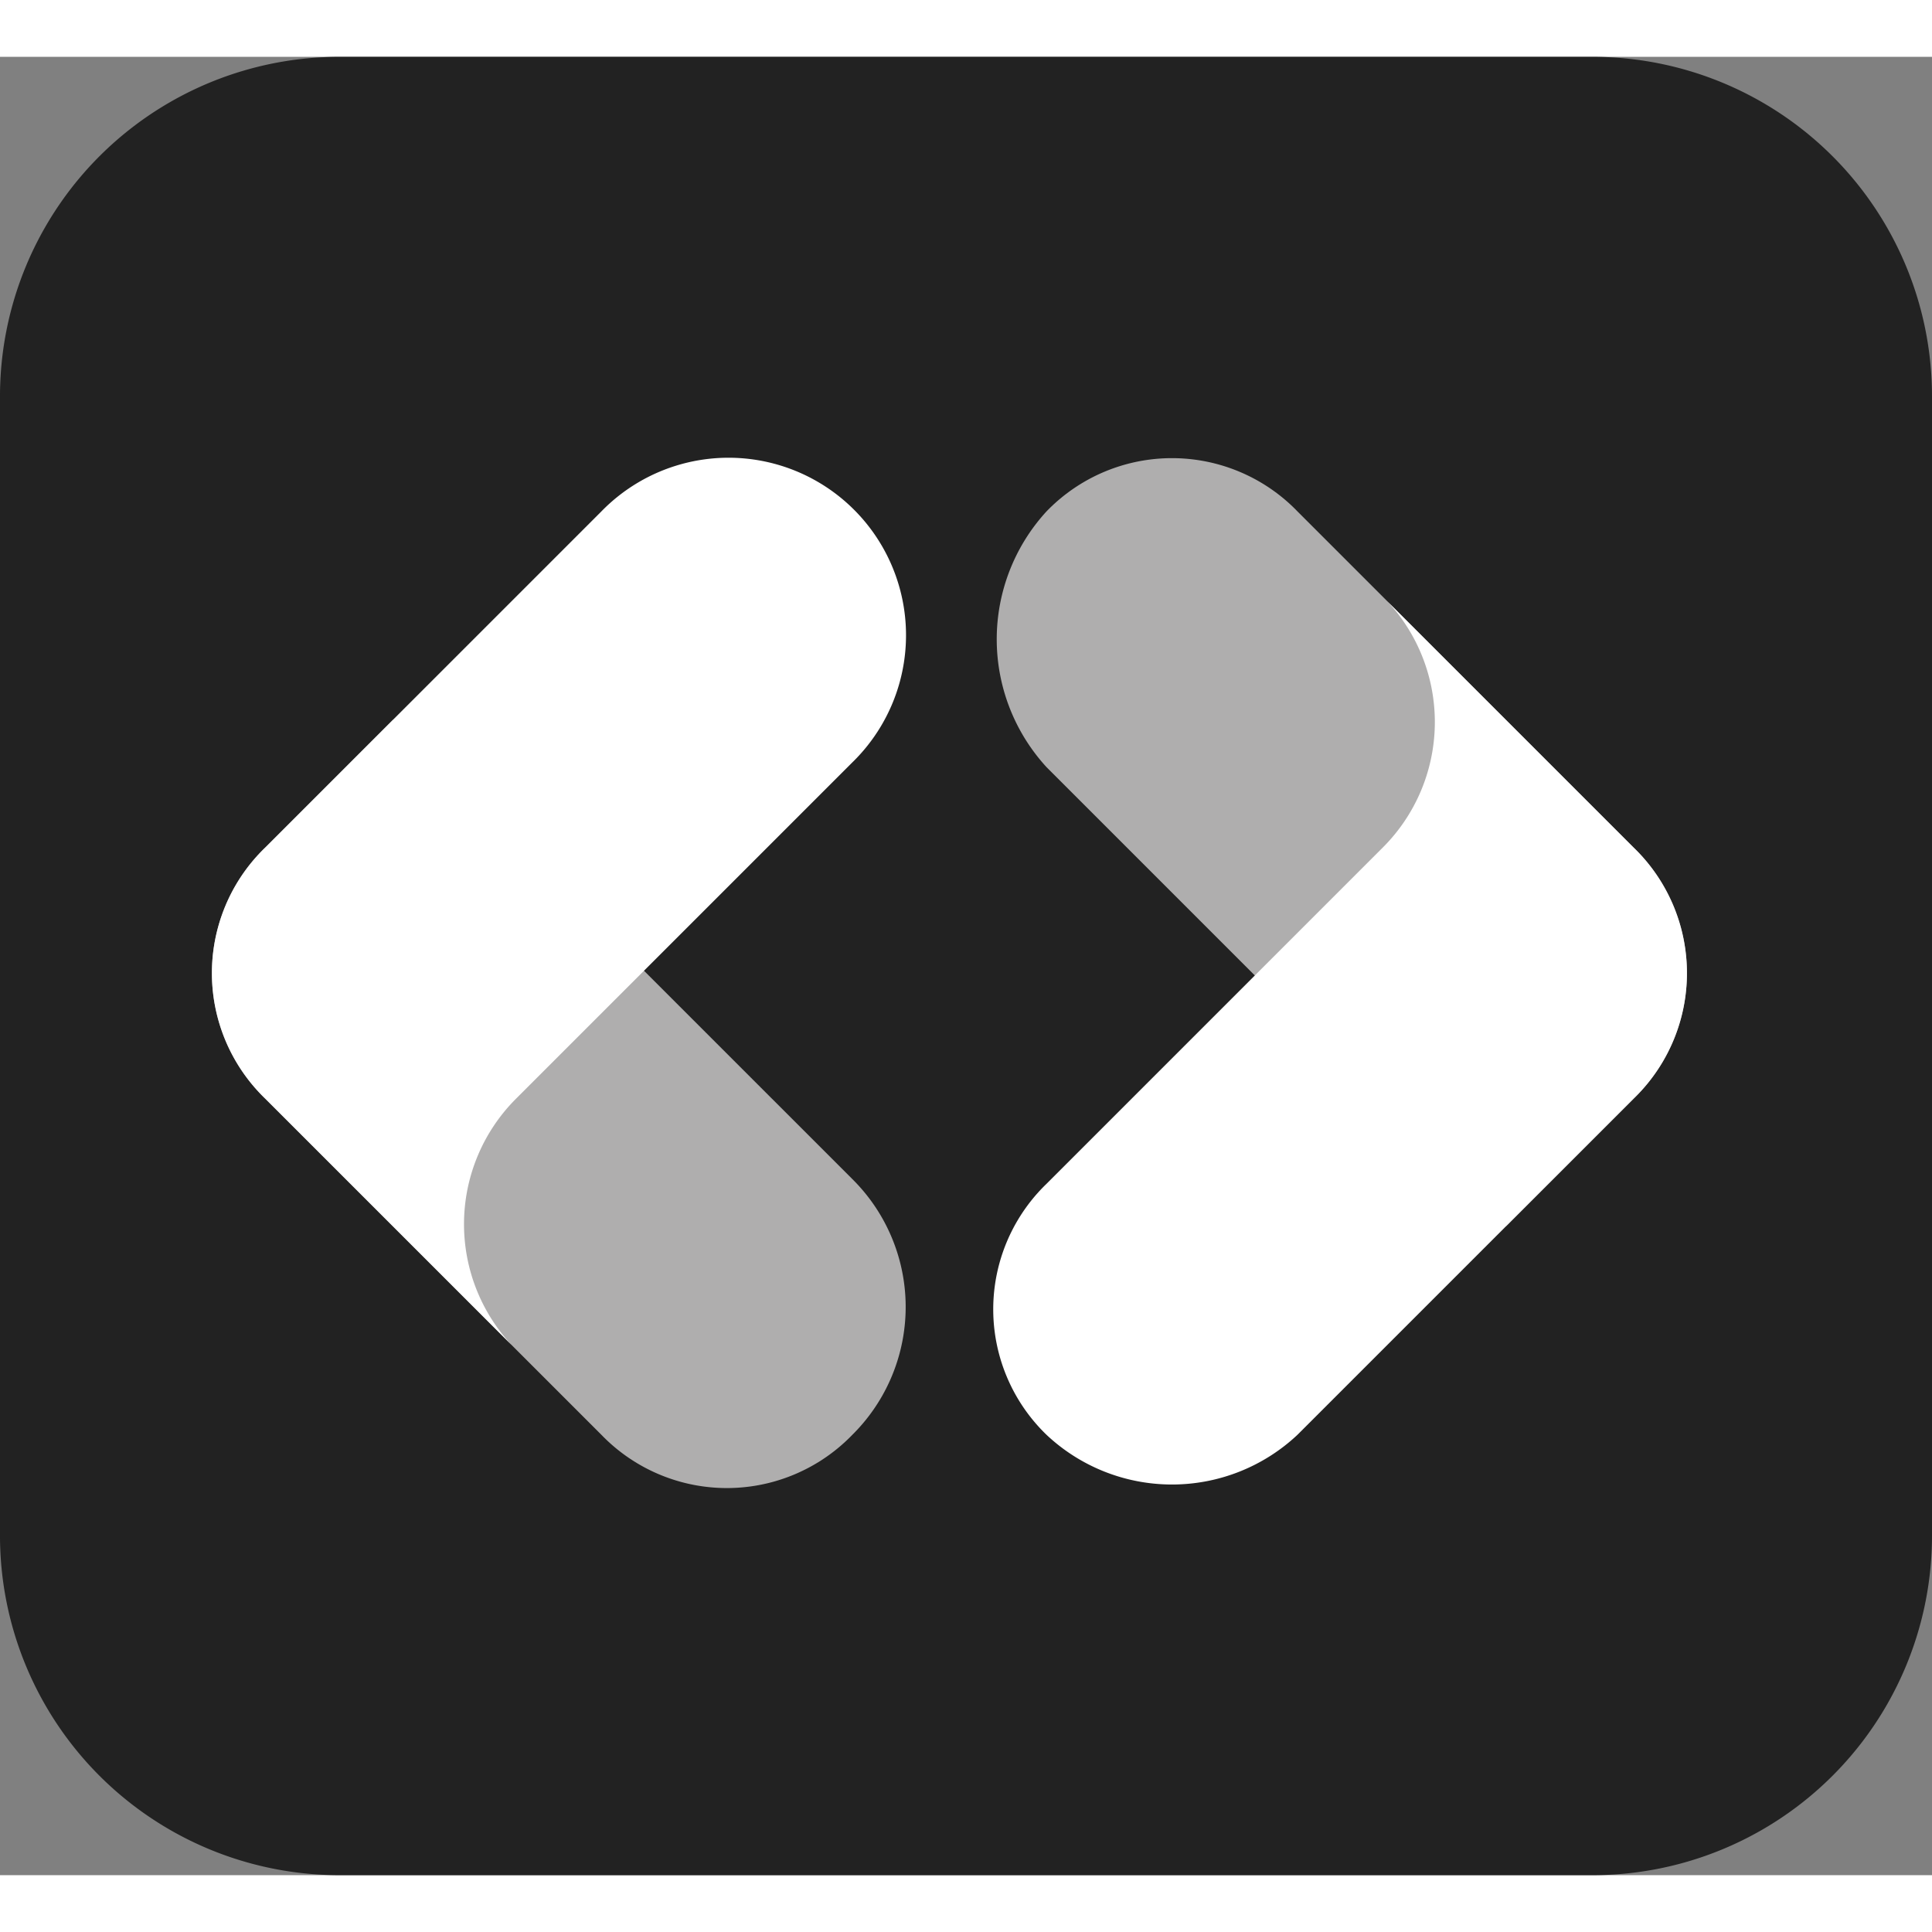
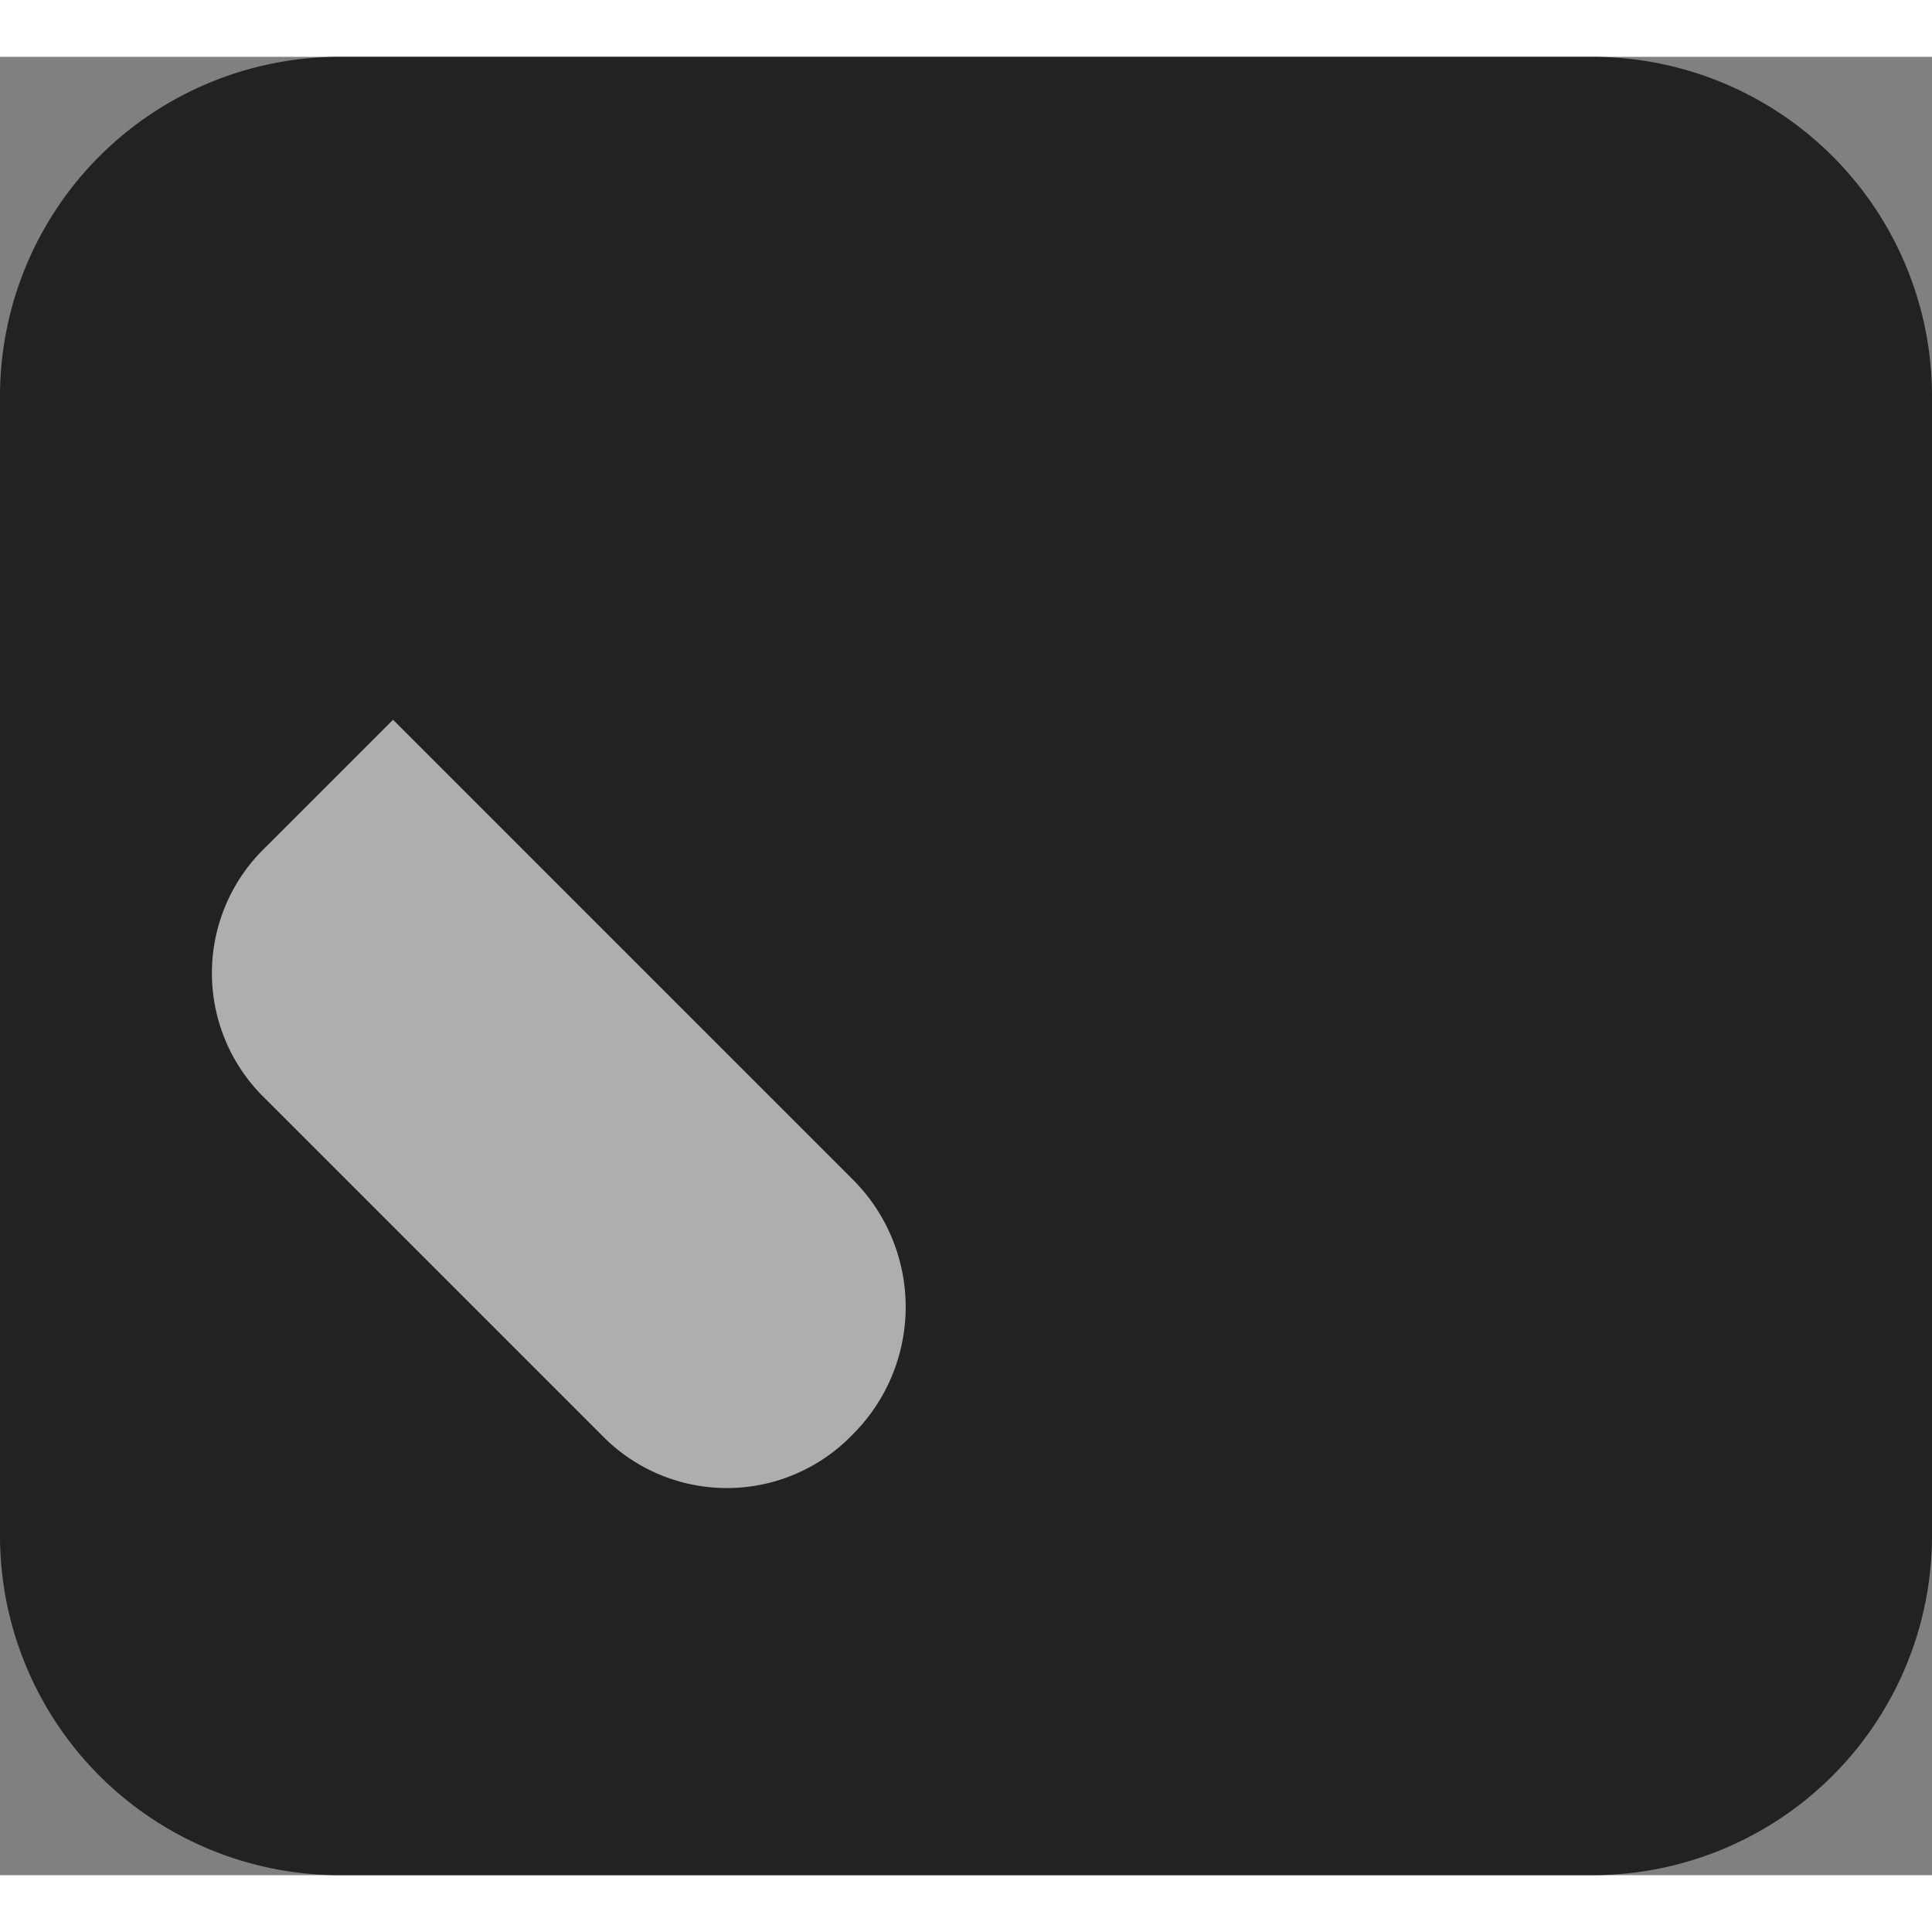
<svg xmlns="http://www.w3.org/2000/svg" width="32" height="32" viewBox="0 0 40.8 38.4">
  <rect x="0" y="0" width="40.8" height="38.4" fill="#808080" stroke="none" />
  <path d="M7.2,0H33.6a7.17,7.17,0,0,1,7.2,7.2v24a7.17,7.17,0,0,1-7.2,7.2H7.2A7.17,7.17,0,0,1,0,31.2V7.2A7.17,7.17,0,0,1,7.2,0Z" fill="#222" fill-rule="evenodd" />
  <path d="M18,29.1a3.684,3.684,0,0,1-5.3,0L5.6,22a3.684,3.684,0,0,1,0-5.3L8.3,14,18,23.7a3.8,3.8,0,0,1,0,5.4Z" fill="#afaeae" fill-rule="evenodd" />
-   <path d="M10.9,22a3.744,3.744,0,0,0-.1,5.2l.1.1L5.6,22a3.684,3.684,0,0,1,0-5.3l7.1-7.1A3.748,3.748,0,1,1,18,14.9L10.9,22Z" fill="#fff" fill-rule="evenodd" />
-   <path d="M22.1,9.6a3.684,3.684,0,0,1,5.3,0l7.1,7.1a3.684,3.684,0,0,1,0,5.3l-2.7,2.7L22.1,15a3.994,3.994,0,0,1,0-5.4Z" fill="#afaeae" fill-rule="evenodd" />
-   <path d="M22.1,29.1a3.684,3.684,0,0,1,0-5.3l7.1-7.1a3.744,3.744,0,0,0,.1-5.2l-.1-.1,5.3,5.3a3.684,3.684,0,0,1,0,5.3l-7.1,7.1A3.869,3.869,0,0,1,22.1,29.1Z" fill="#fff" fill-rule="evenodd" />
</svg>